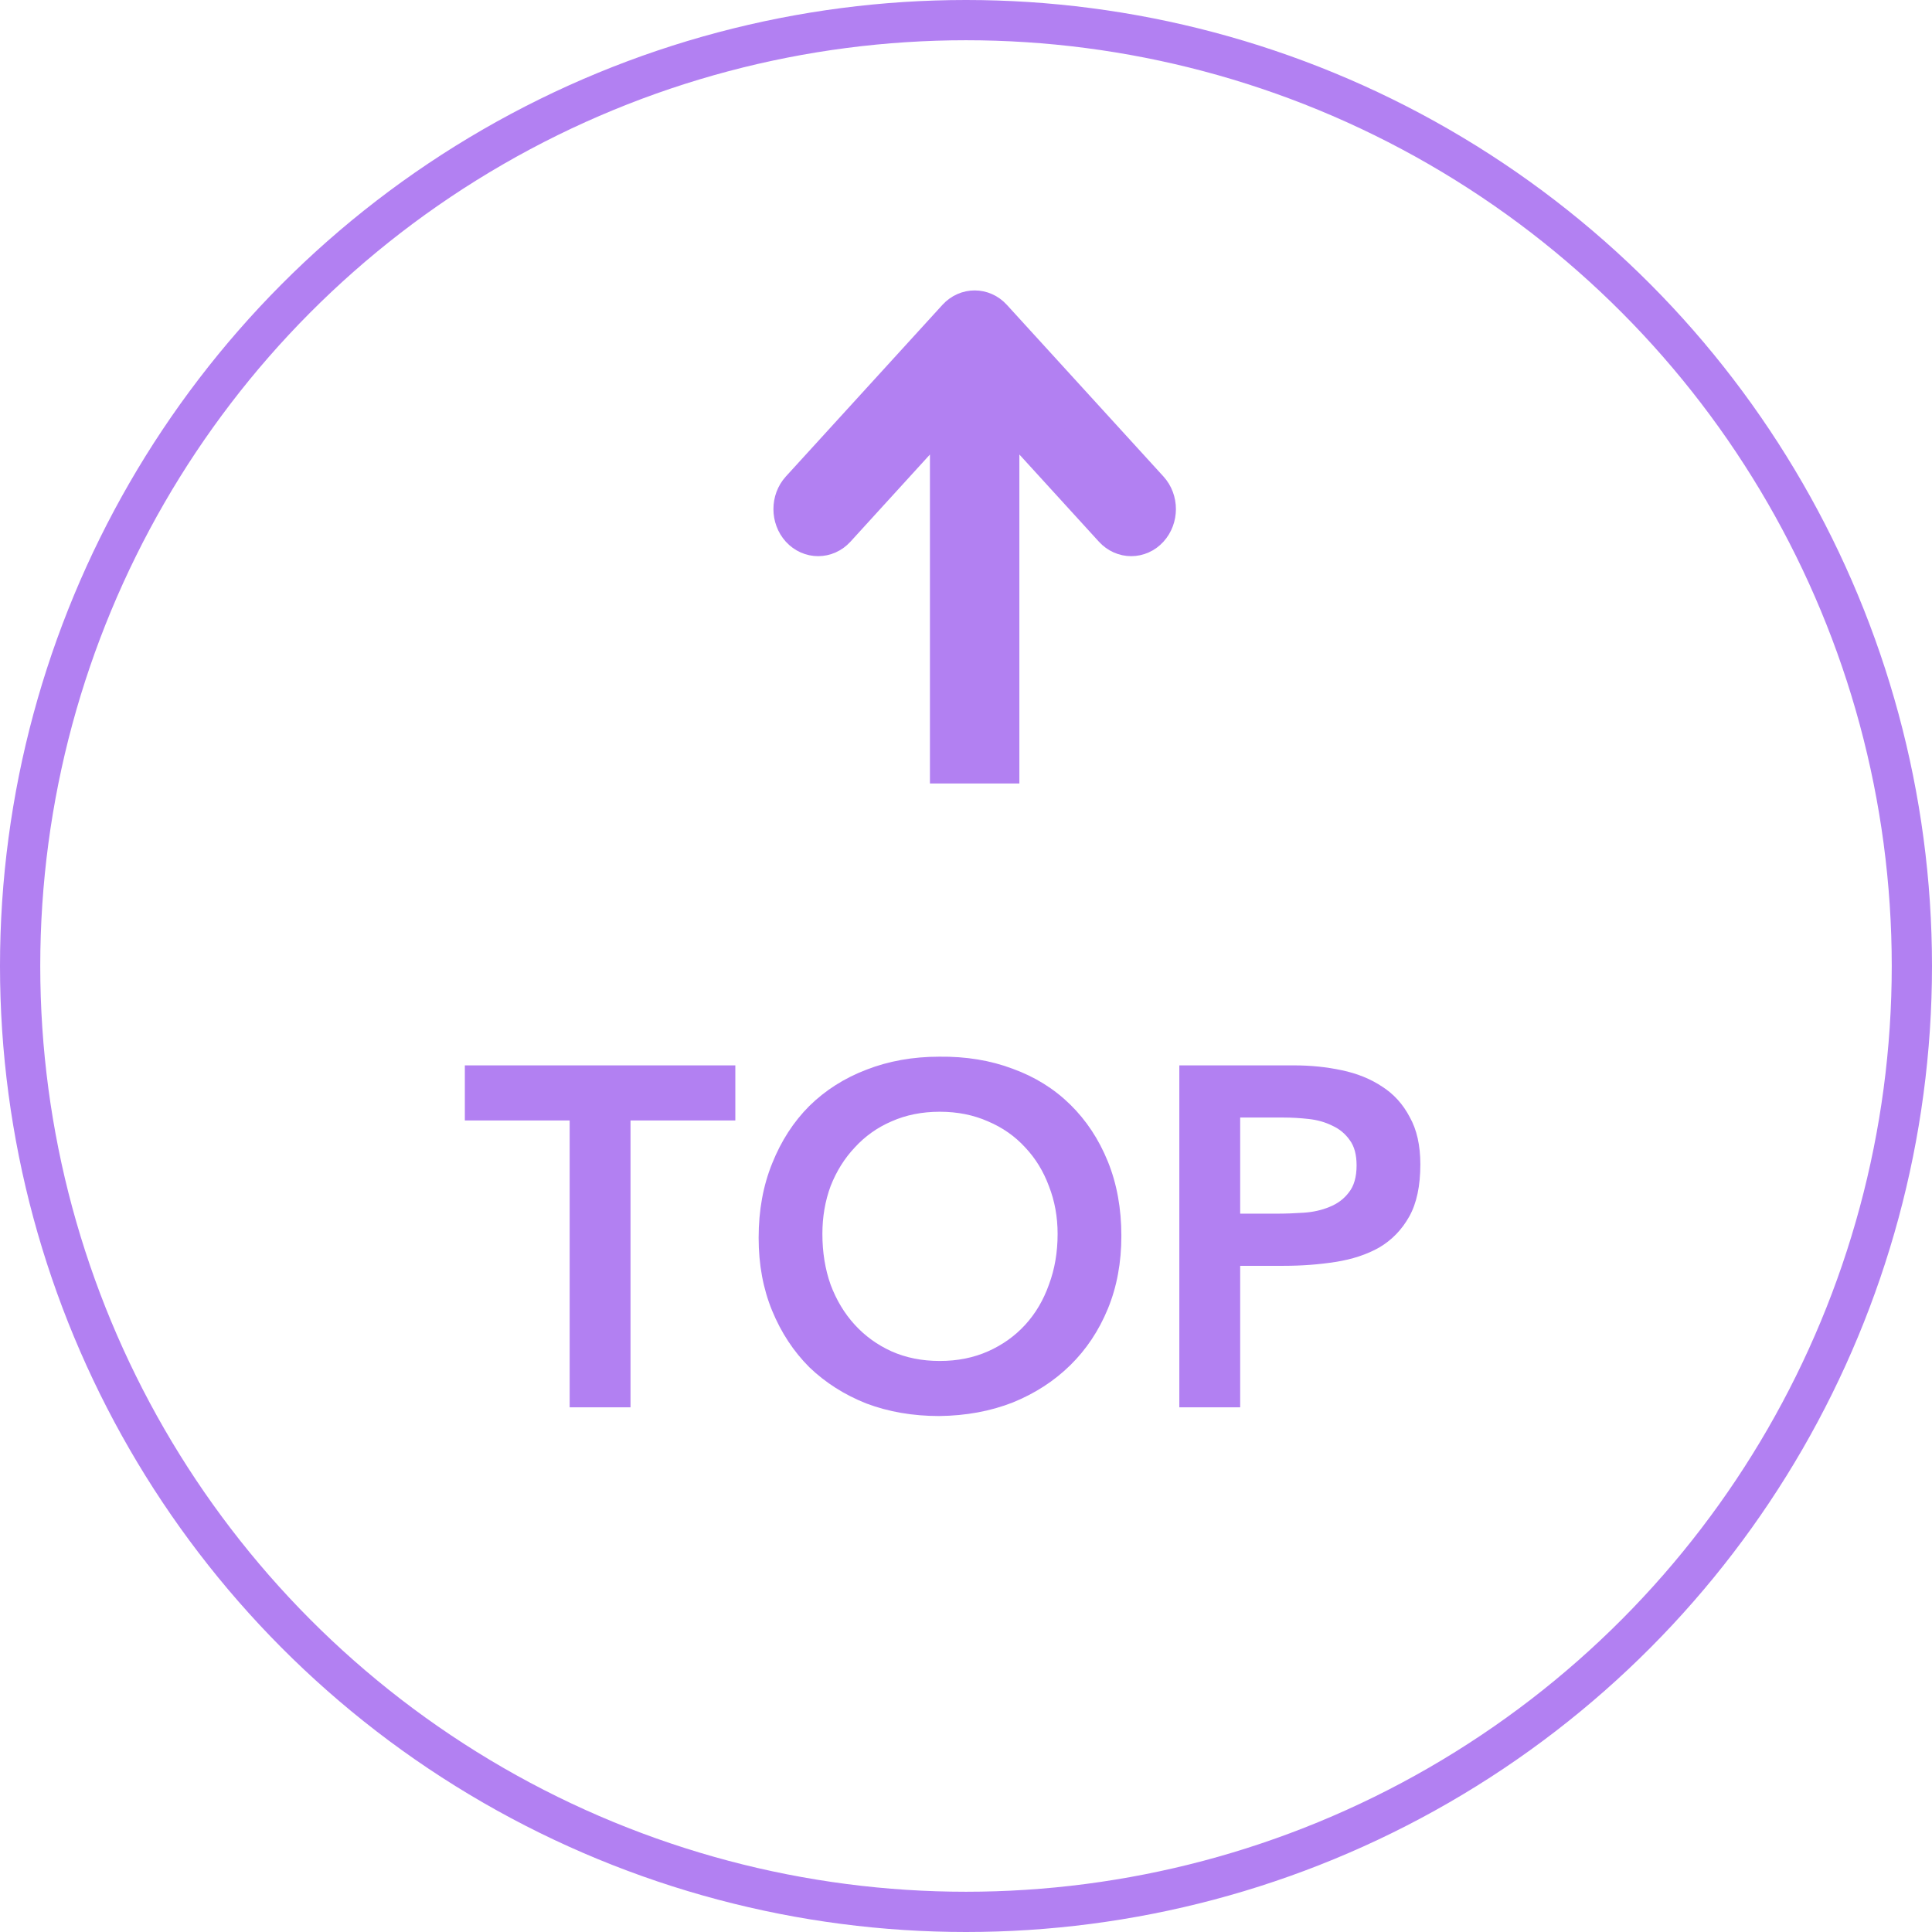
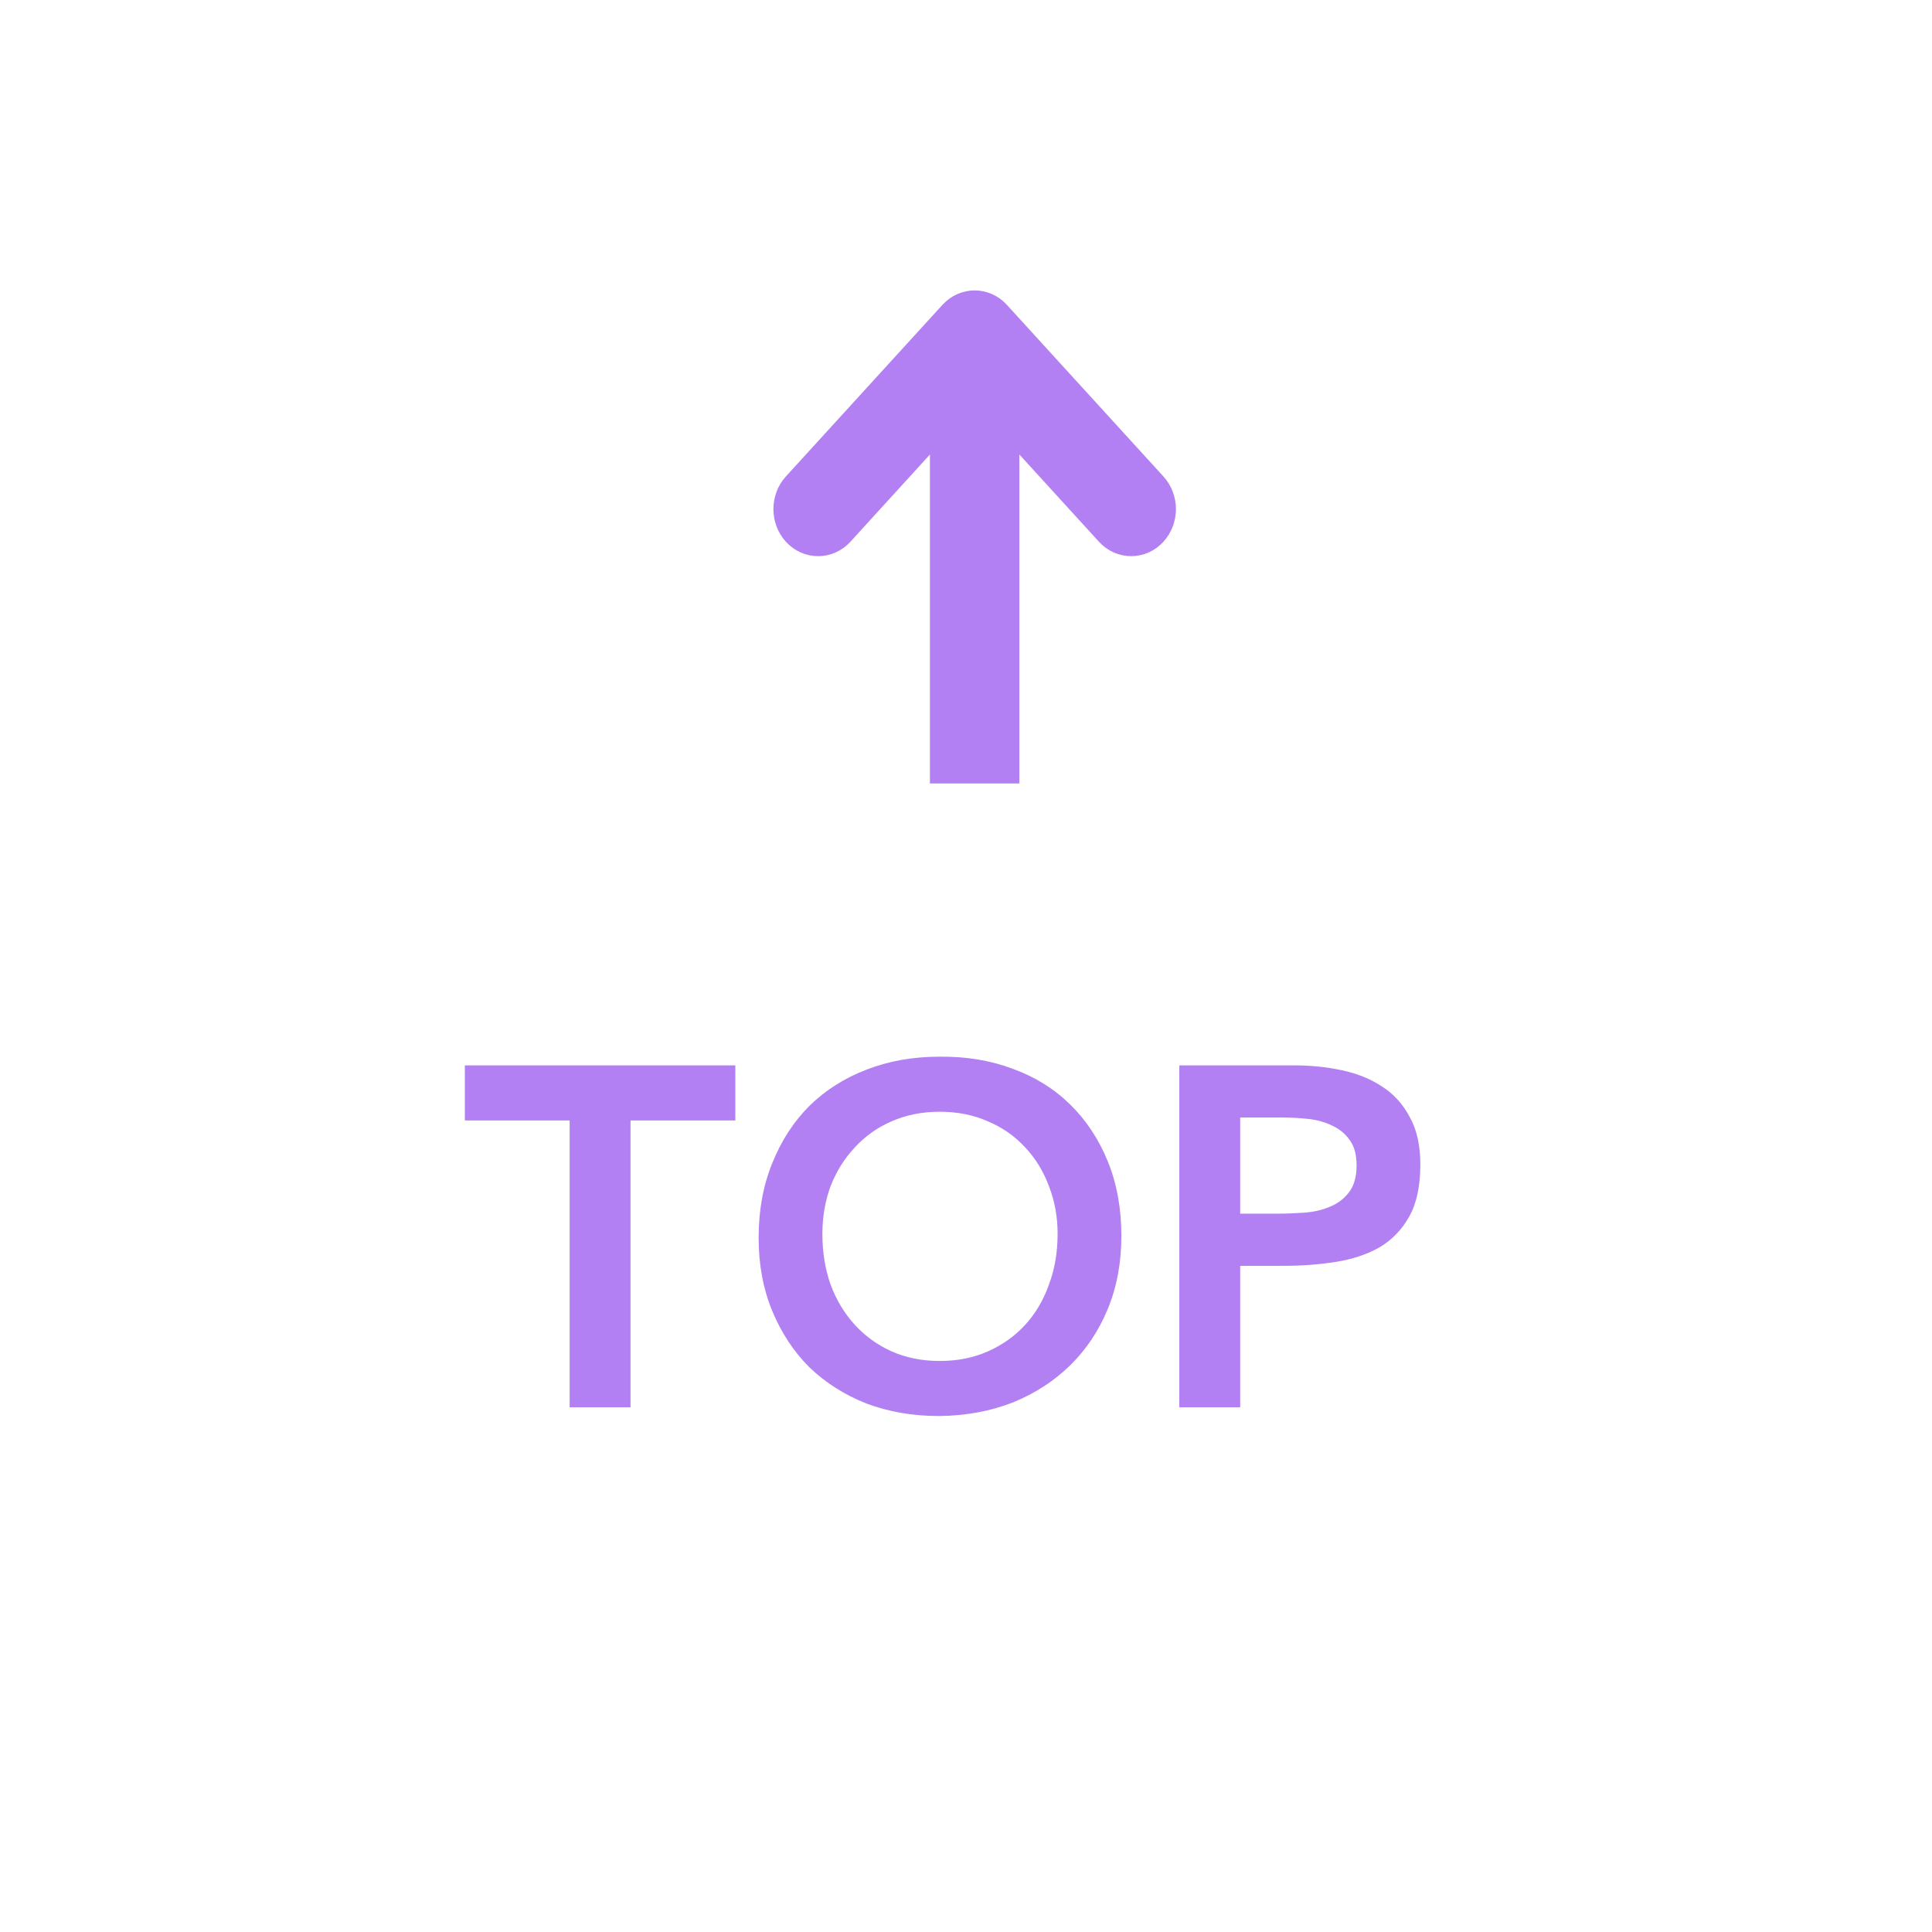
<svg xmlns="http://www.w3.org/2000/svg" width="48" height="48" viewBox="0 0 48 48" fill="none">
-   <circle cx="24" cy="24" r="23.5" stroke="#B280F2" />
  <path fill-rule="evenodd" clip-rule="evenodd" d="M19.894 12.175L23.783 7.912C24.022 7.65 24.409 7.65 24.647 7.912L28.536 12.175C28.775 12.436 28.775 12.86 28.536 13.122C28.298 13.383 27.911 13.383 27.672 13.122L24.826 10.002L24.826 18.965L23.604 18.965L23.604 10.002L20.759 13.122C20.52 13.383 20.133 13.383 19.894 13.122C19.656 12.86 19.656 12.436 19.894 12.175Z" fill="#B280F2" stroke="#B280F2" />
  <path d="M14.153 27.837H11.549V26.469H18.269V27.837H15.665V34.965H14.153V27.837ZM18.848 30.753C18.848 30.073 18.96 29.457 19.184 28.905C19.408 28.345 19.716 27.869 20.108 27.477C20.508 27.085 20.98 26.785 21.524 26.577C22.076 26.361 22.68 26.253 23.336 26.253C24 26.245 24.608 26.345 25.16 26.553C25.712 26.753 26.188 27.049 26.588 27.441C26.988 27.833 27.3 28.305 27.524 28.857C27.748 29.409 27.86 30.025 27.86 30.705C27.86 31.369 27.748 31.973 27.524 32.517C27.3 33.061 26.988 33.529 26.588 33.921C26.188 34.313 25.712 34.621 25.16 34.845C24.608 35.061 24 35.173 23.336 35.181C22.68 35.181 22.076 35.077 21.524 34.869C20.98 34.653 20.508 34.353 20.108 33.969C19.716 33.577 19.408 33.109 19.184 32.565C18.96 32.021 18.848 31.417 18.848 30.753ZM20.432 30.657C20.432 31.113 20.5 31.533 20.636 31.917C20.78 32.301 20.98 32.633 21.236 32.913C21.492 33.193 21.796 33.413 22.148 33.573C22.508 33.733 22.908 33.813 23.348 33.813C23.788 33.813 24.188 33.733 24.548 33.573C24.908 33.413 25.216 33.193 25.472 32.913C25.728 32.633 25.924 32.301 26.06 31.917C26.204 31.533 26.276 31.113 26.276 30.657C26.276 30.233 26.204 29.837 26.06 29.469C25.924 29.101 25.728 28.781 25.472 28.509C25.216 28.229 24.908 28.013 24.548 27.861C24.188 27.701 23.788 27.621 23.348 27.621C22.908 27.621 22.508 27.701 22.148 27.861C21.796 28.013 21.492 28.229 21.236 28.509C20.98 28.781 20.78 29.101 20.636 29.469C20.5 29.837 20.432 30.233 20.432 30.657ZM29.3 26.469H32.156C32.564 26.469 32.956 26.509 33.332 26.589C33.716 26.669 34.052 26.805 34.34 26.997C34.628 27.181 34.856 27.433 35.024 27.753C35.2 28.065 35.288 28.457 35.288 28.929C35.288 29.465 35.196 29.897 35.012 30.225C34.828 30.553 34.58 30.809 34.268 30.993C33.956 31.169 33.592 31.289 33.176 31.353C32.768 31.417 32.34 31.449 31.892 31.449H30.812V34.965H29.3V26.469ZM31.724 30.153C31.94 30.153 32.164 30.145 32.396 30.129C32.628 30.113 32.84 30.065 33.032 29.985C33.232 29.905 33.392 29.785 33.512 29.625C33.64 29.465 33.704 29.241 33.704 28.953C33.704 28.689 33.648 28.481 33.536 28.329C33.424 28.169 33.28 28.049 33.104 27.969C32.928 27.881 32.732 27.825 32.516 27.801C32.3 27.777 32.092 27.765 31.892 27.765H30.812V30.153H31.724Z" fill="#B280F2" />
</svg>